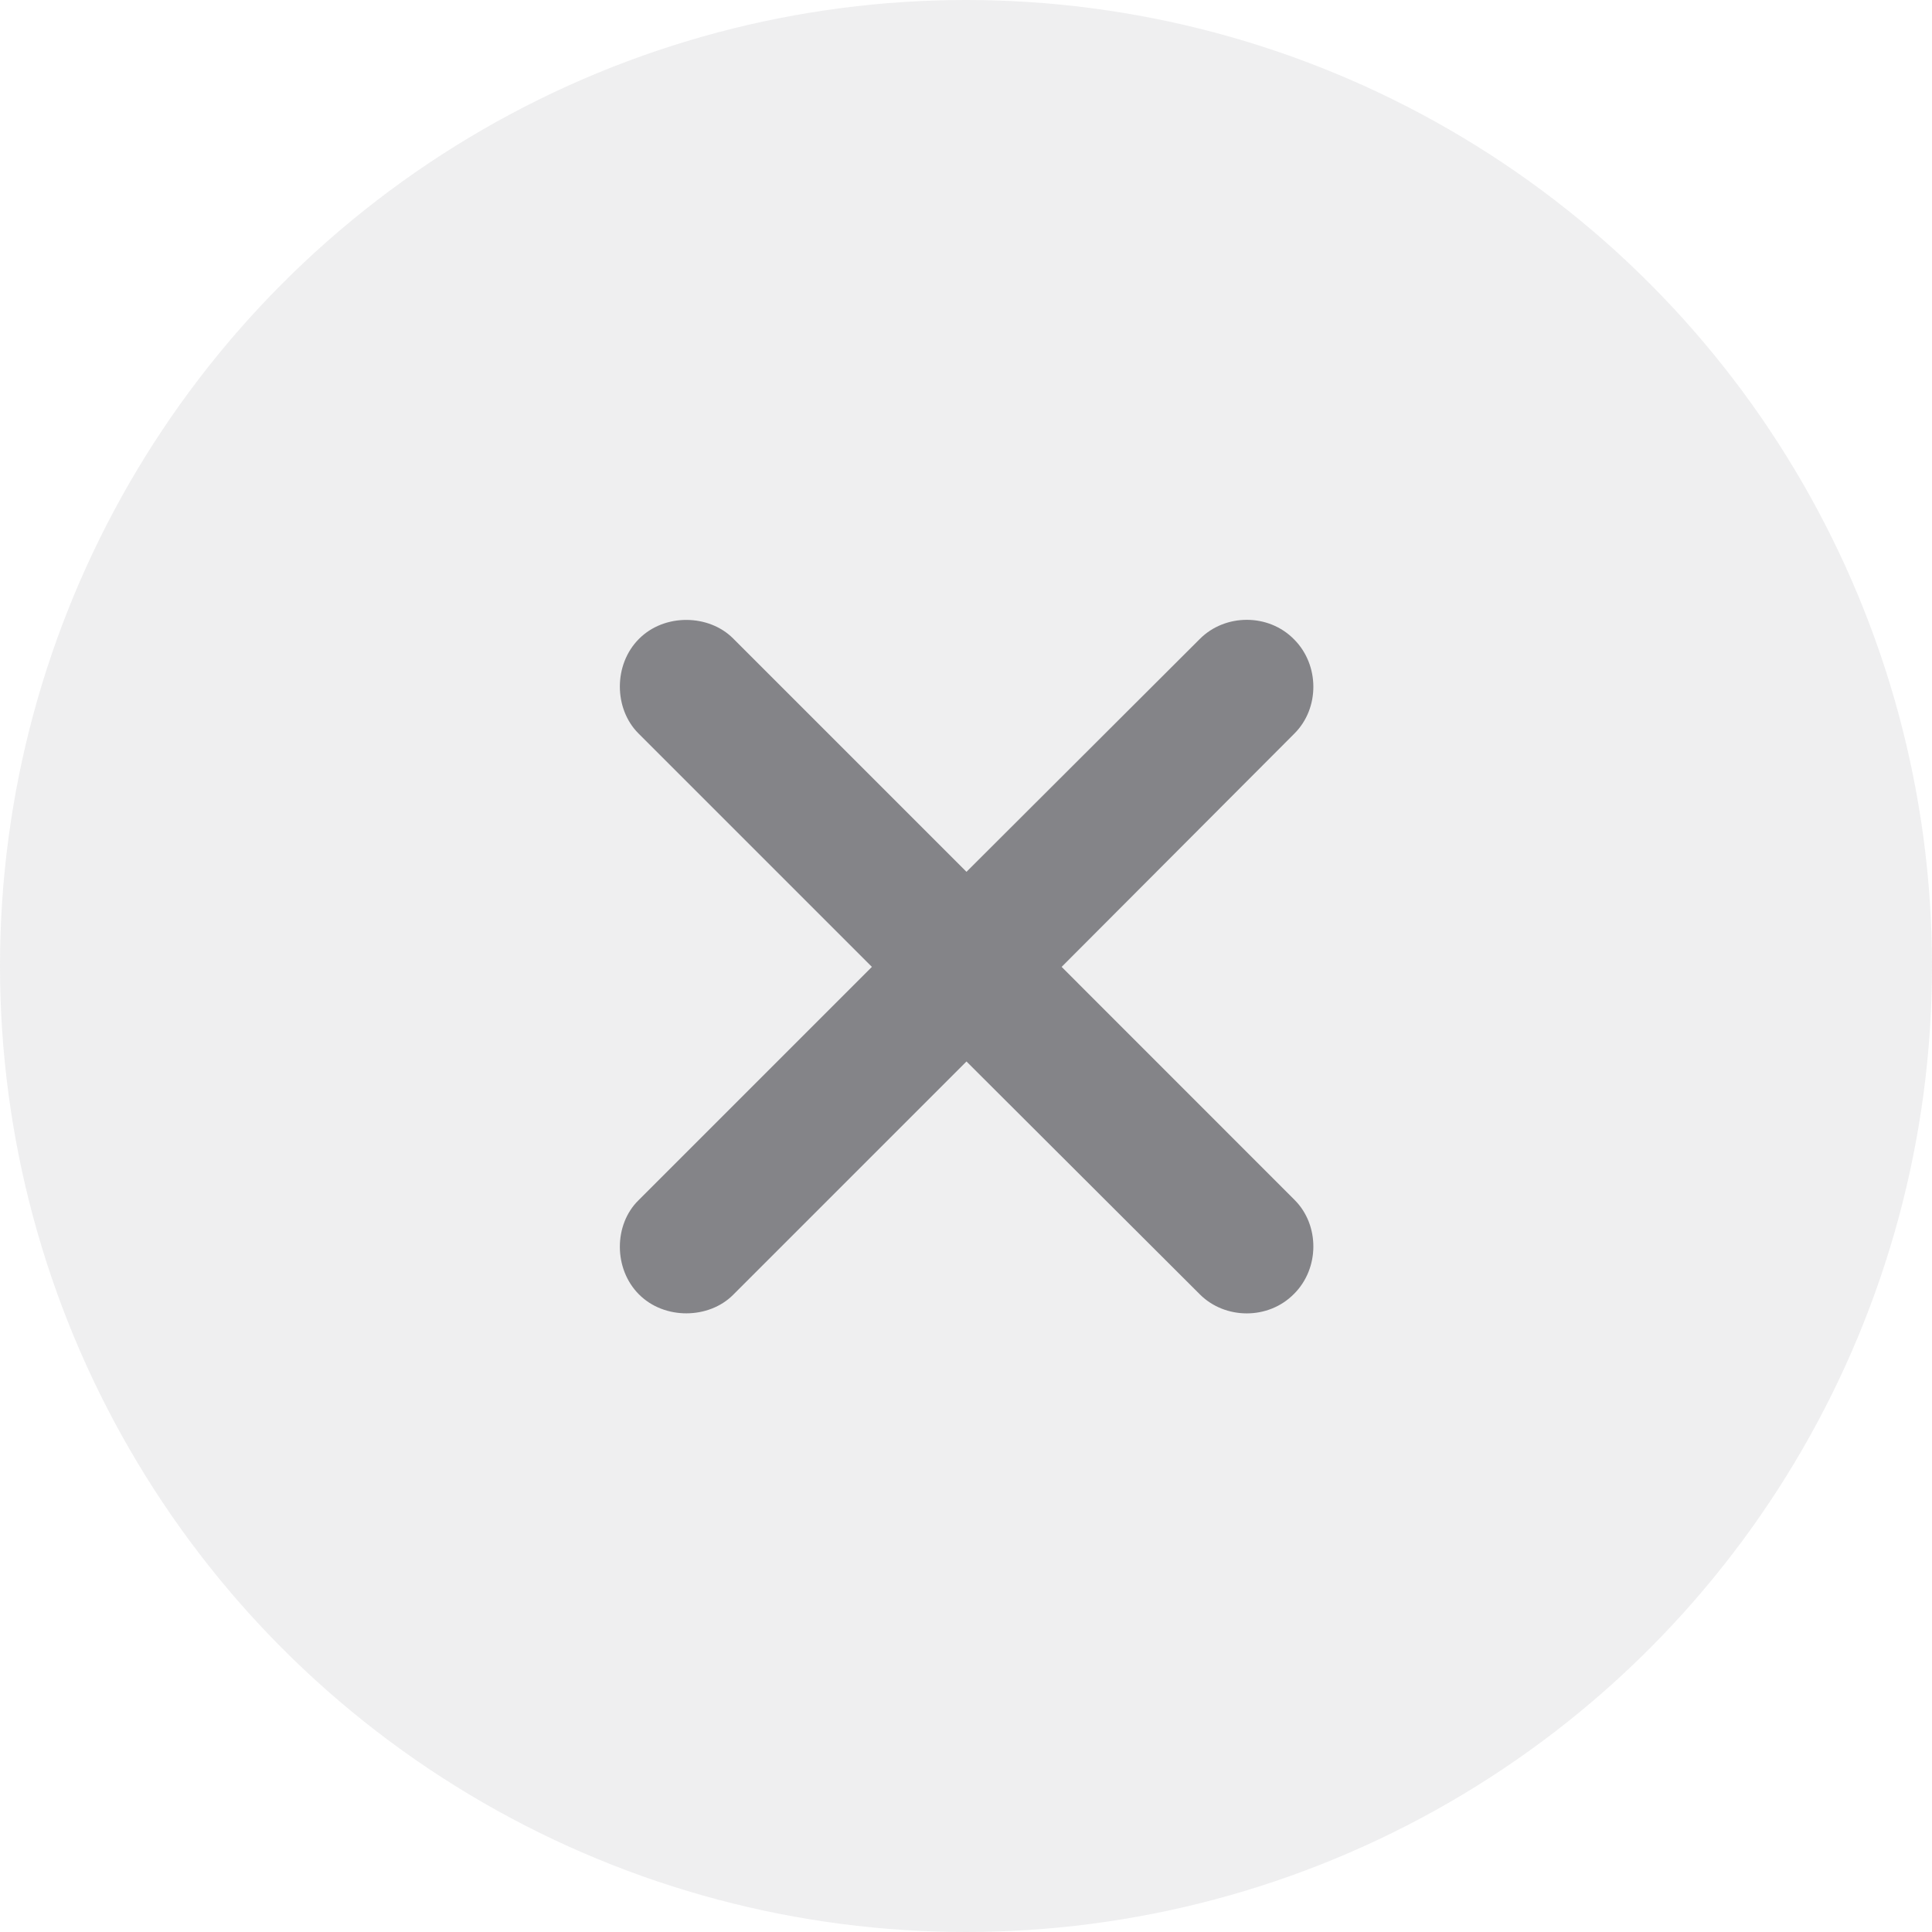
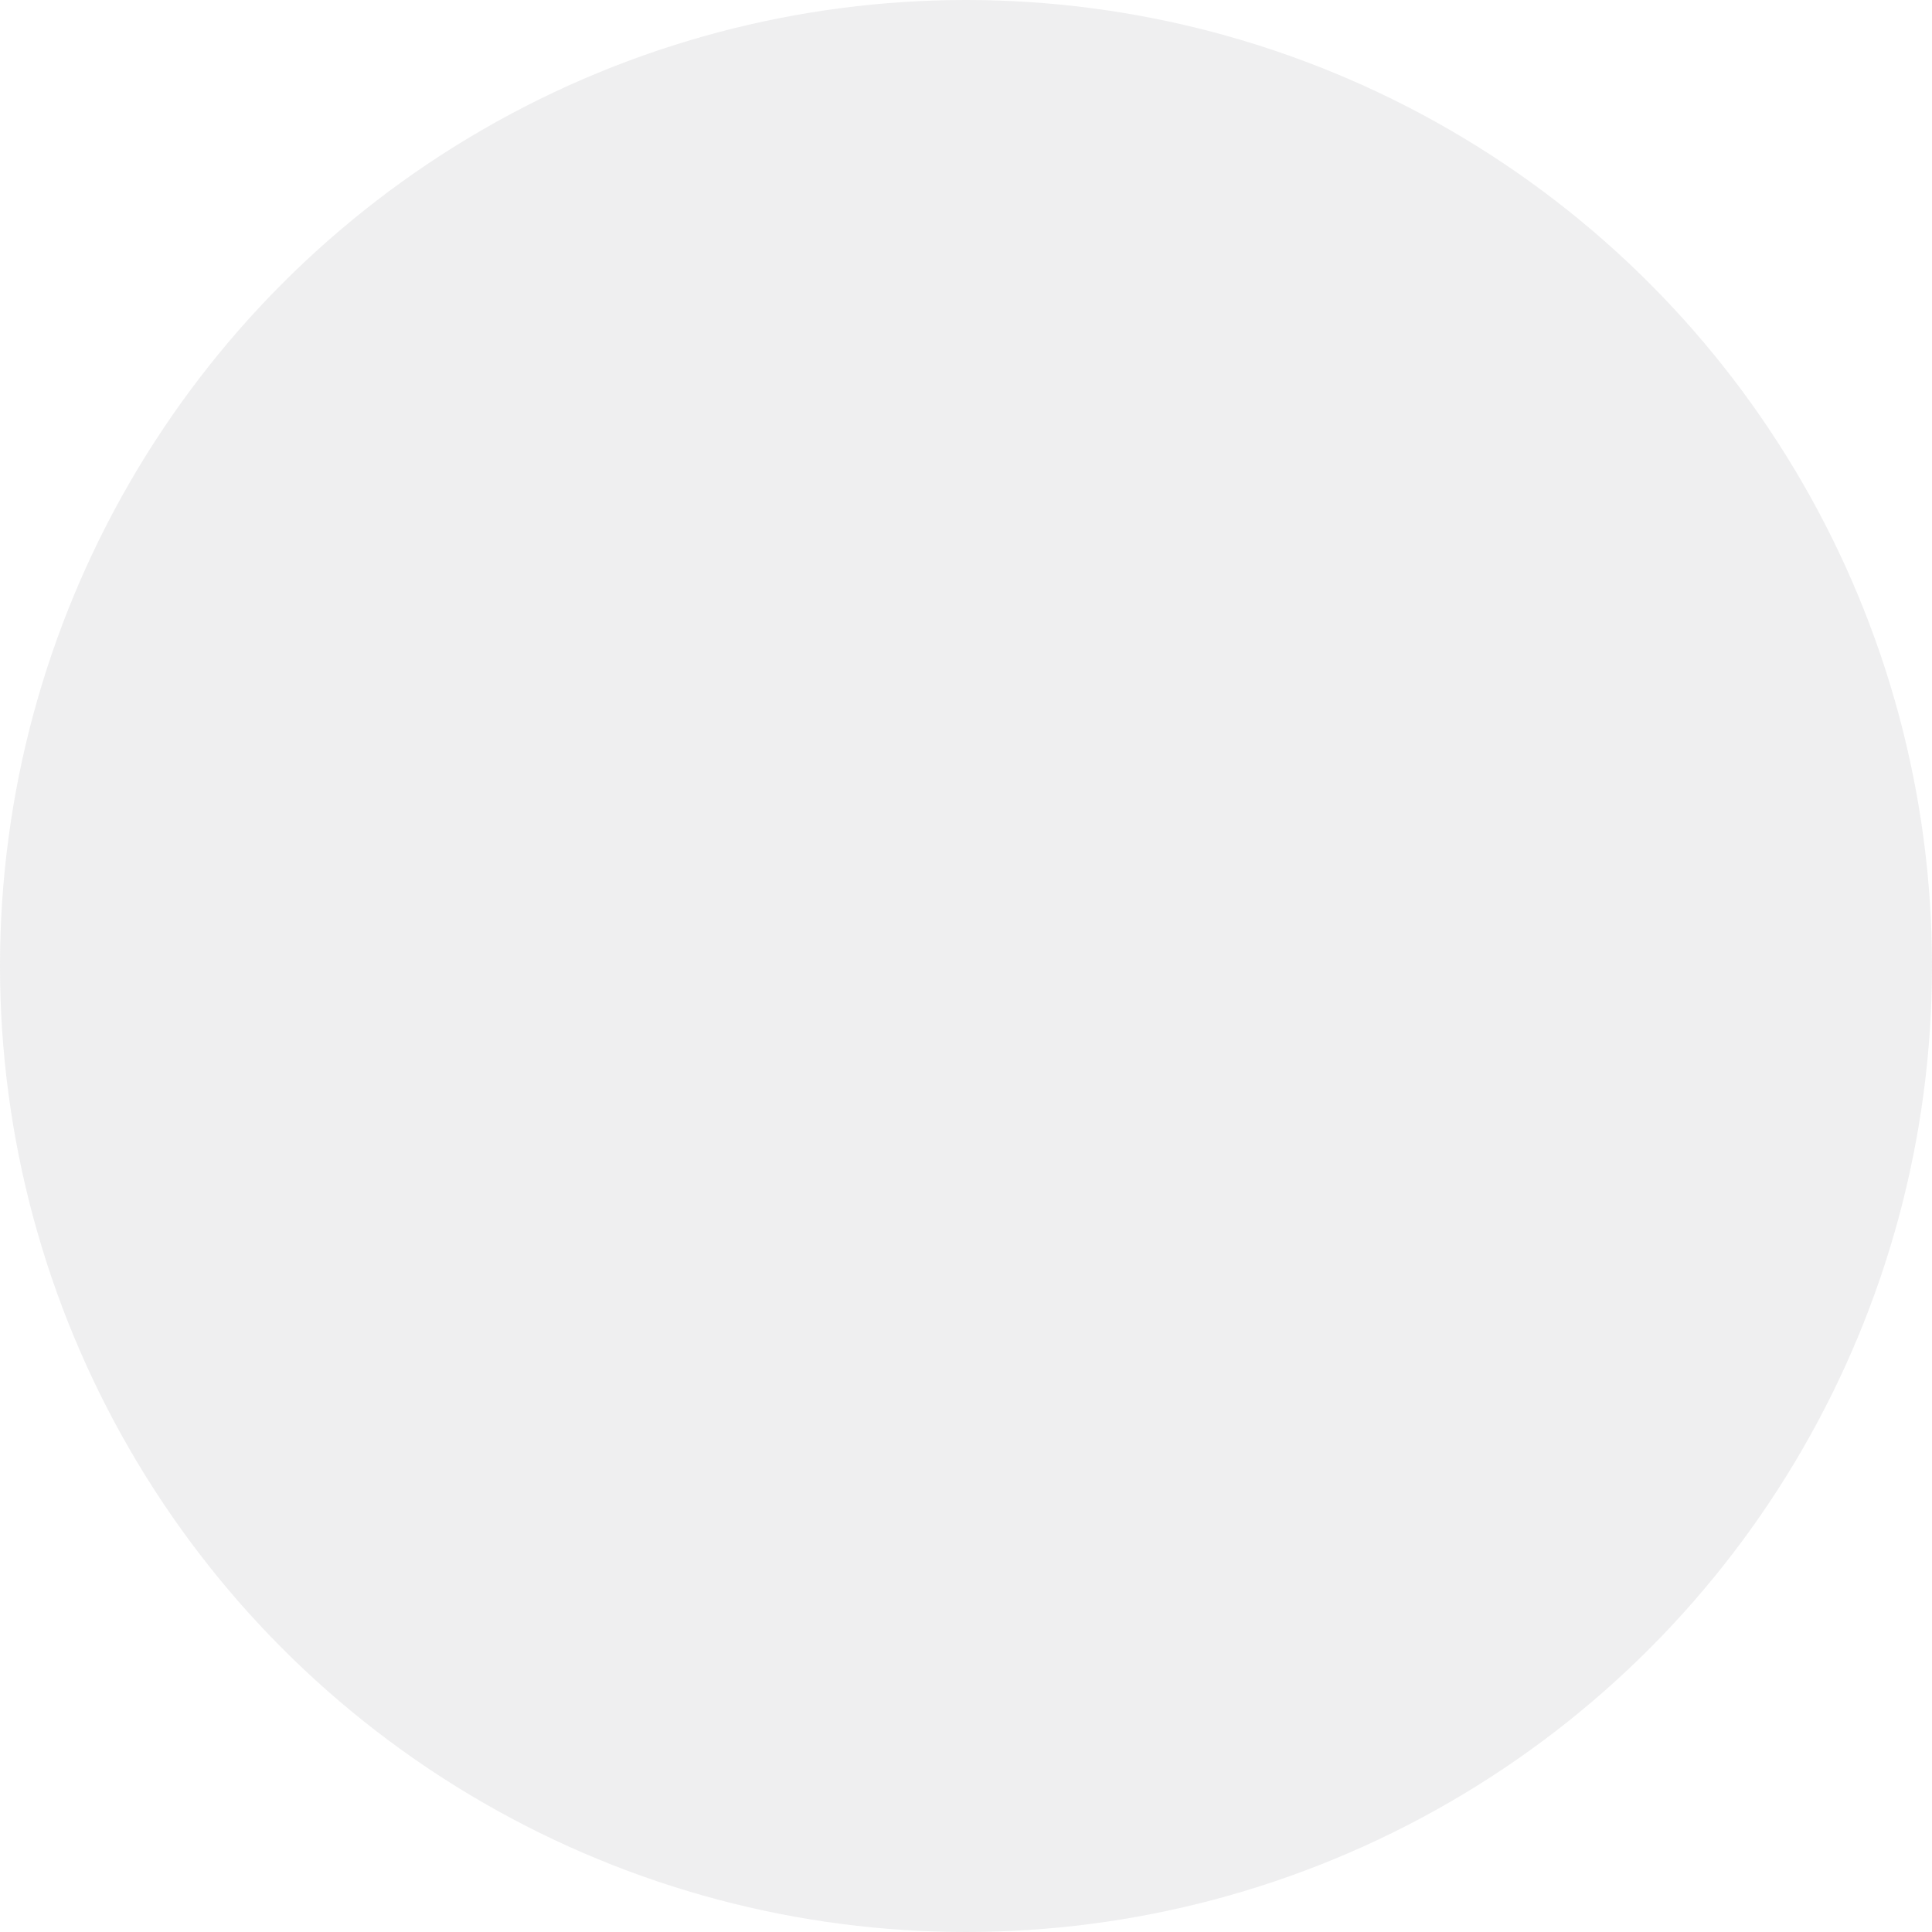
<svg xmlns="http://www.w3.org/2000/svg" width="24px" height="24px" viewBox="0 0 24 24" version="1.1">
  <title>Close Button</title>
  <g id="Identification" stroke="none" stroke-width="1" fill="none" fill-rule="evenodd">
    <g id="1-identification-new-2" transform="translate(-675, -290)">
      <g id="fields" transform="translate(302, 256)">
        <g id="Close-Button" transform="translate(373, 34)">
          <circle id="Oval" fill-opacity="0.12" fill="#767680" cx="12" cy="12" r="12" />
-           <path d="M16.075,16.073 C16.394,15.755 16.394,15.217 16.081,14.905 L13.188,12.011 L16.081,9.111 C16.394,8.798 16.394,8.261 16.075,7.942 C15.756,7.617 15.219,7.623 14.906,7.936 L12.006,10.83 L9.106,7.93 C8.806,7.63 8.256,7.617 7.938,7.936 C7.619,8.255 7.625,8.805 7.931,9.111 L10.831,12.011 L7.931,14.911 C7.625,15.211 7.619,15.761 7.938,16.08 C8.256,16.398 8.806,16.386 9.106,16.086 L12.006,13.186 L14.906,16.08 C15.219,16.392 15.756,16.398 16.075,16.073 Z" id="􀅾" fill-opacity="0.6" fill="#3C3C43" fill-rule="nonzero" />
        </g>
      </g>
    </g>
  </g>
</svg>